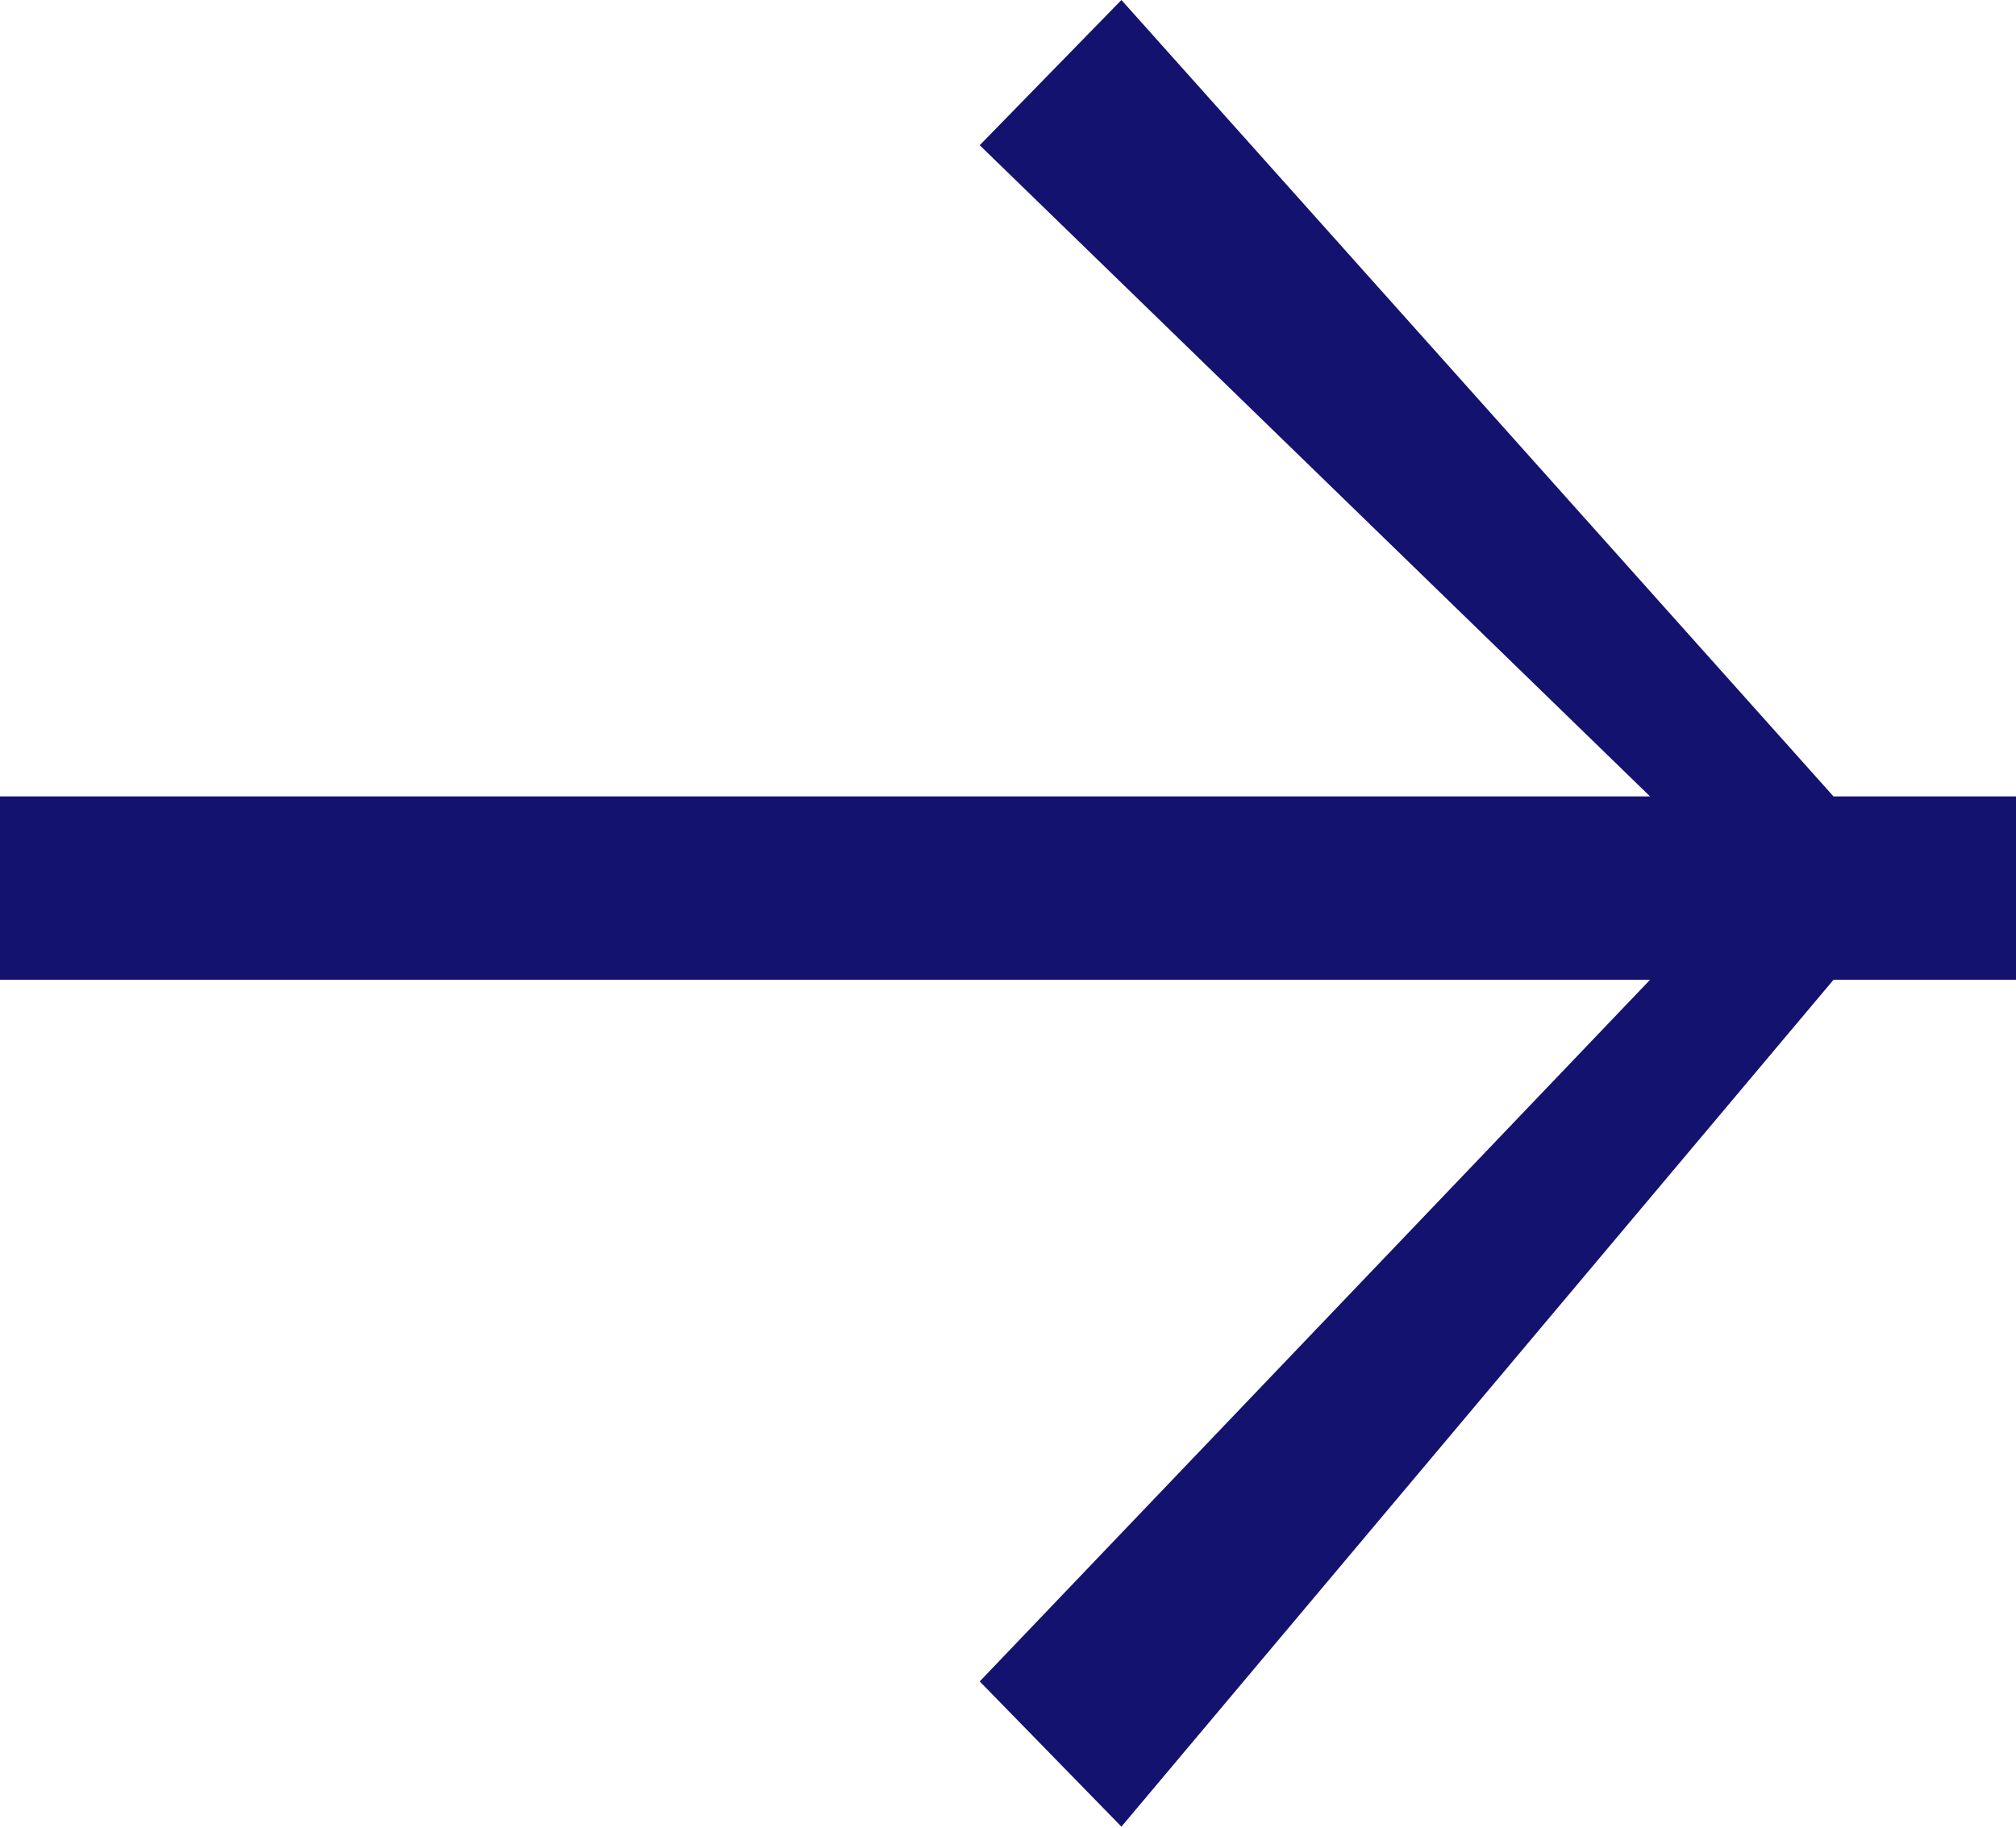
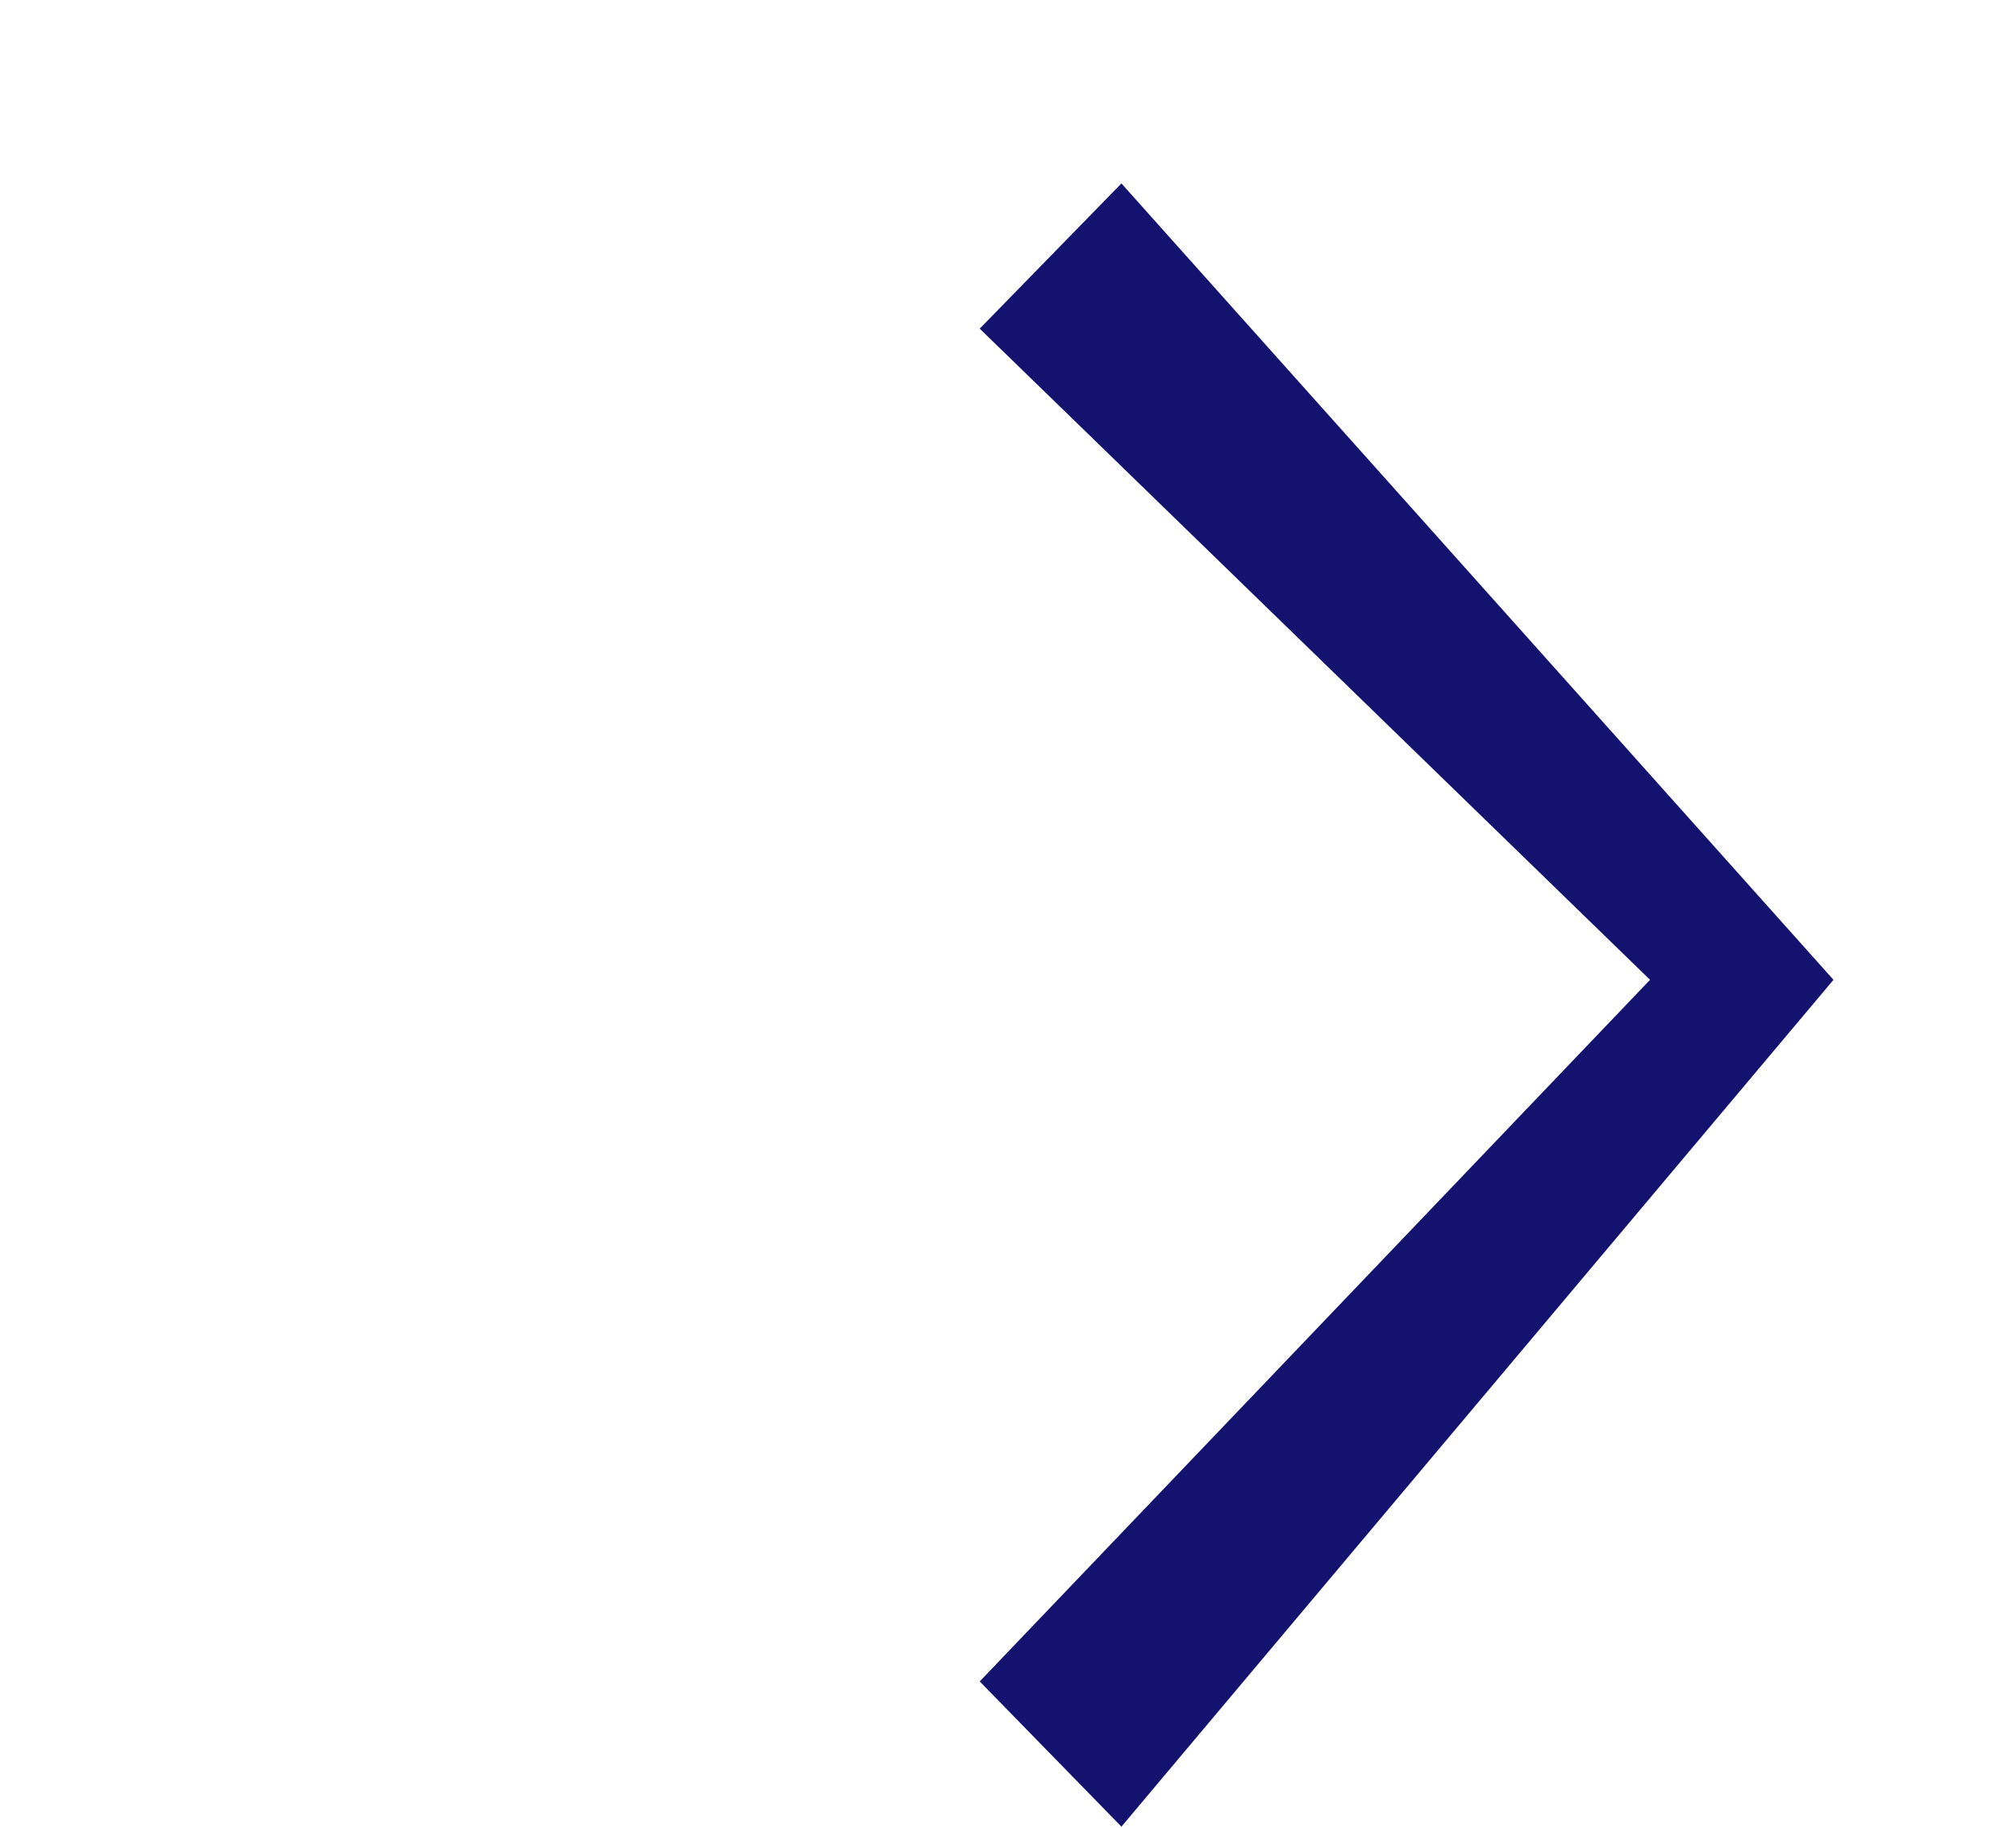
<svg xmlns="http://www.w3.org/2000/svg" width="13.188" height="11.96" viewBox="0 0 13.188 11.96">
  <defs>
    <style>
      .cls-1 {
        fill: #14126f;
        fill-rule: evenodd;
      }
    </style>
  </defs>
-   <path id="icon_arrow02.svg" class="cls-1" d="M462.1,1035.07h-1.2l-4.658,5.54-0.927-.95,4.385-4.59H448.9v-1.2h10.8l-4.385-4.26,0.927-.95,4.658,5.21h1.2v1.2Z" transform="translate(-448.906 -1028.66)" />
+   <path id="icon_arrow02.svg" class="cls-1" d="M462.1,1035.07h-1.2l-4.658,5.54-0.927-.95,4.385-4.59H448.9h10.8l-4.385-4.26,0.927-.95,4.658,5.21h1.2v1.2Z" transform="translate(-448.906 -1028.66)" />
</svg>